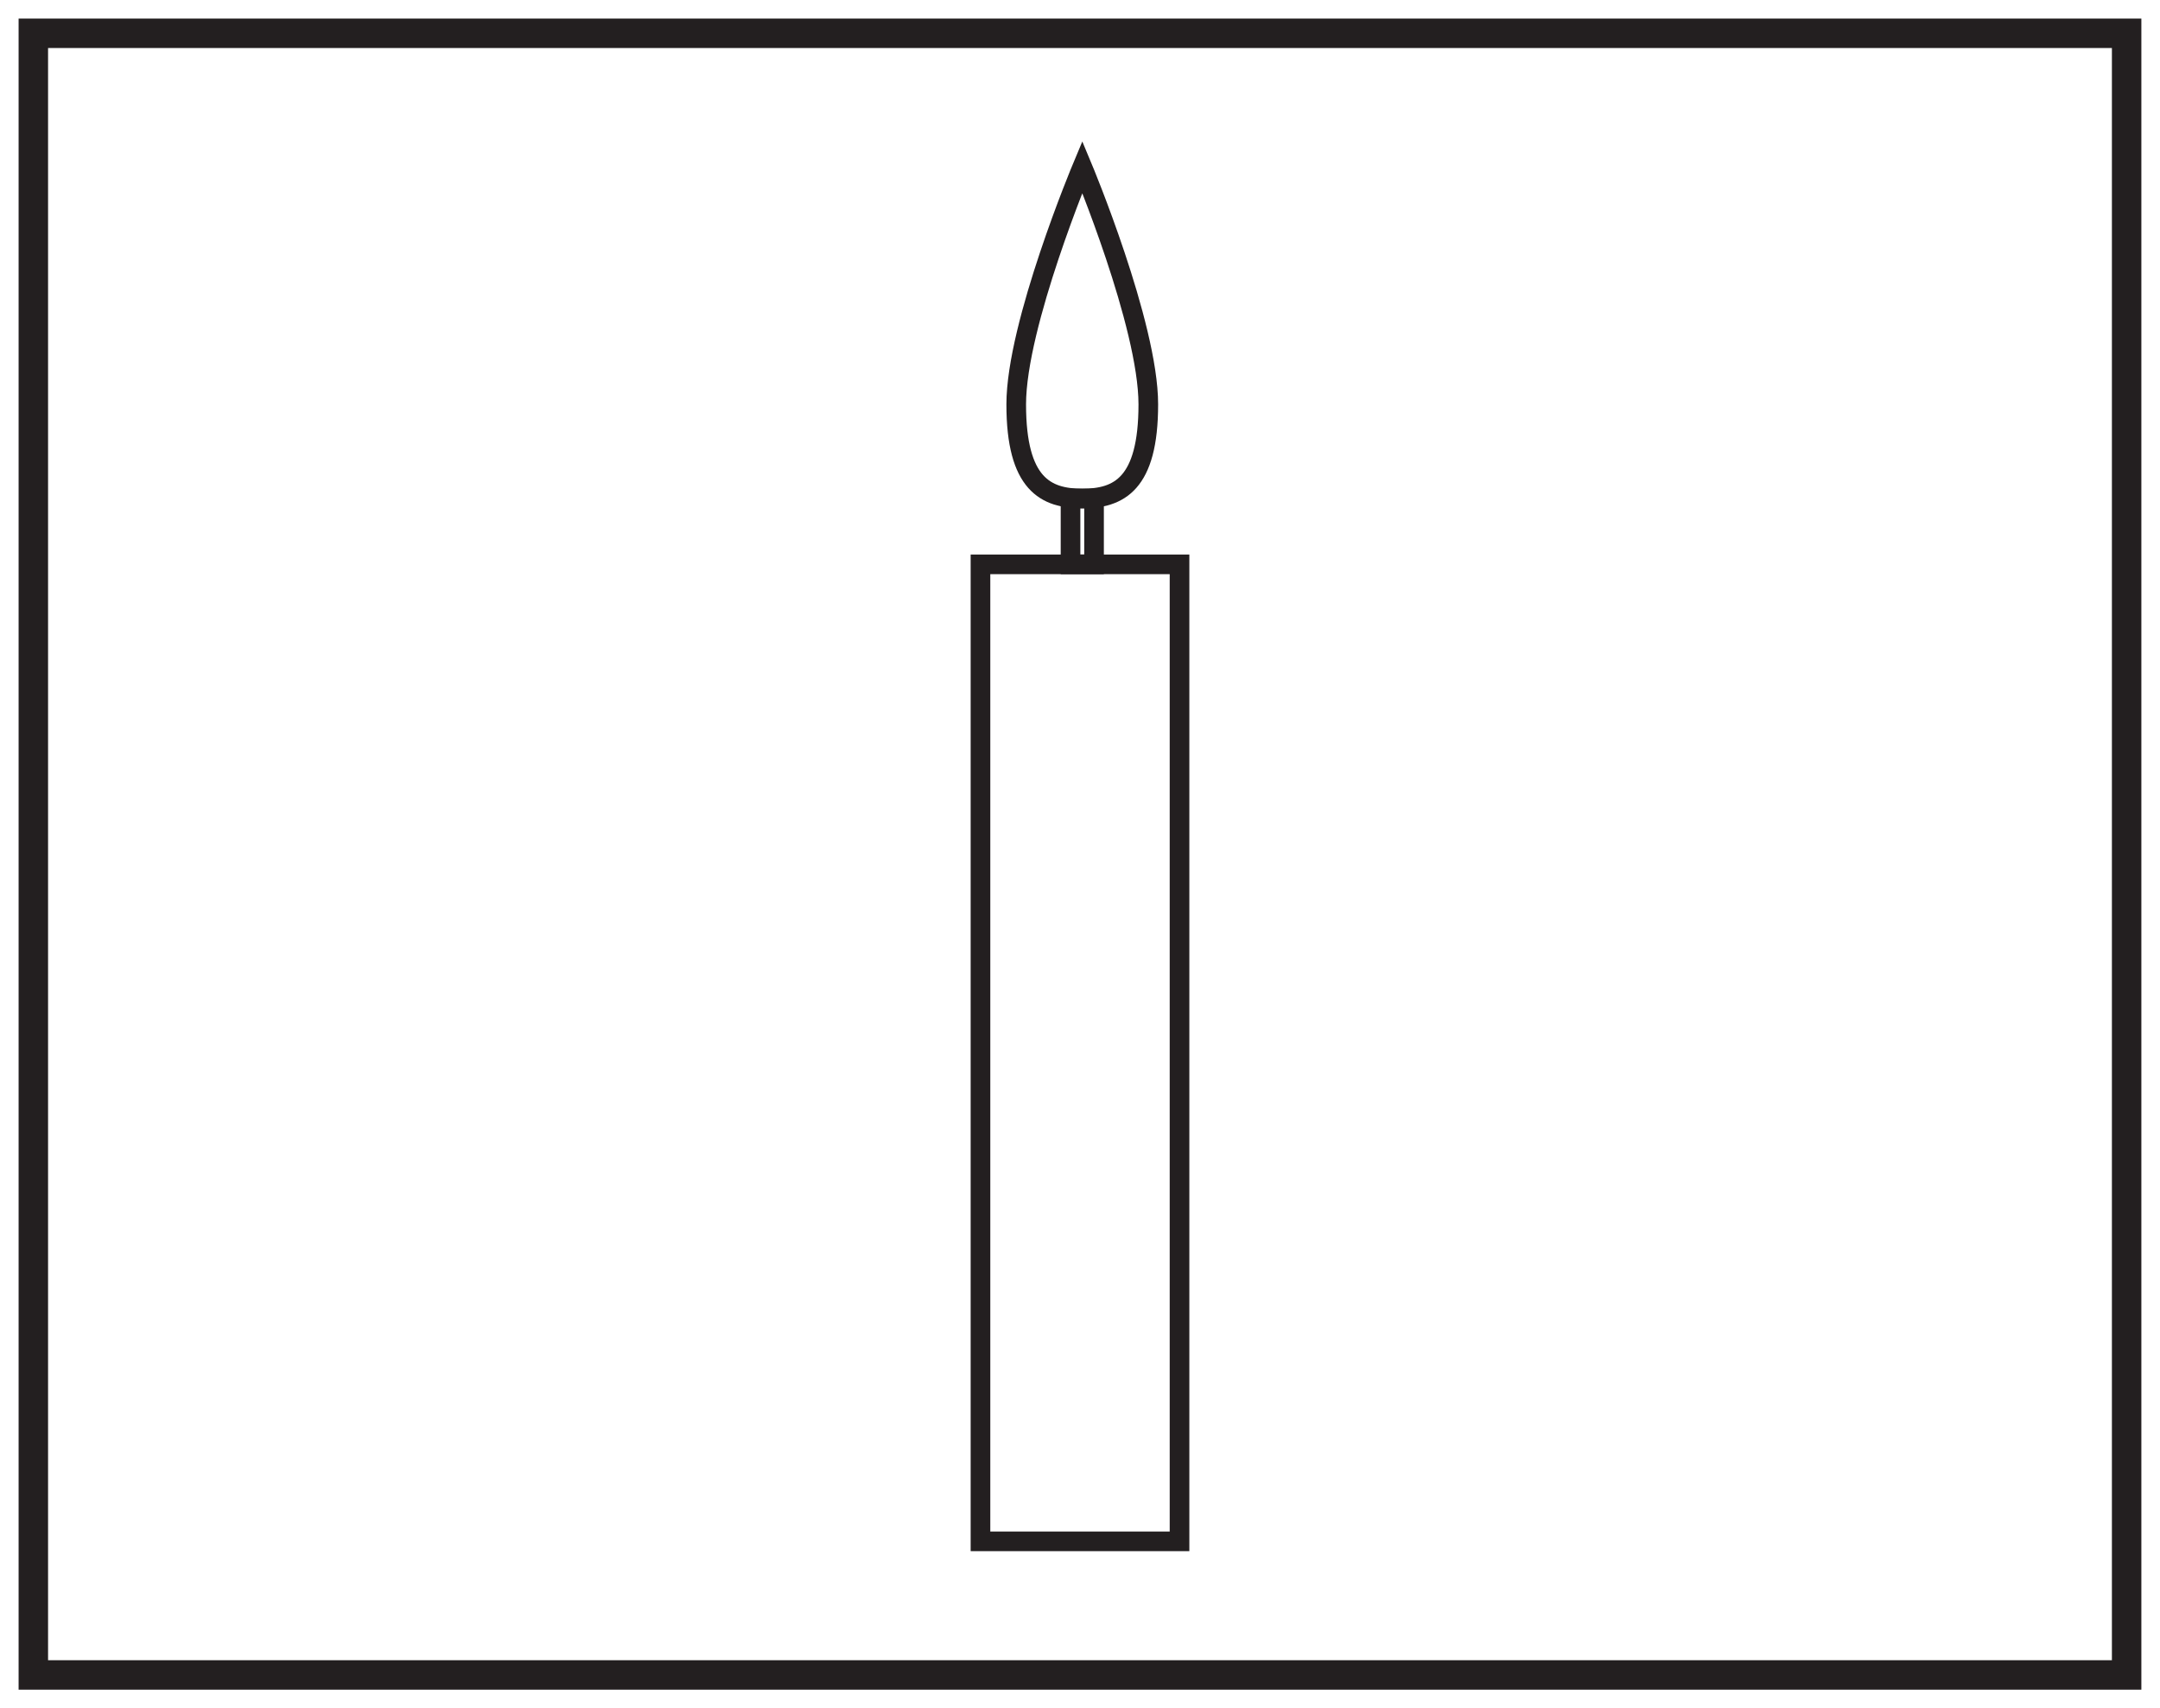
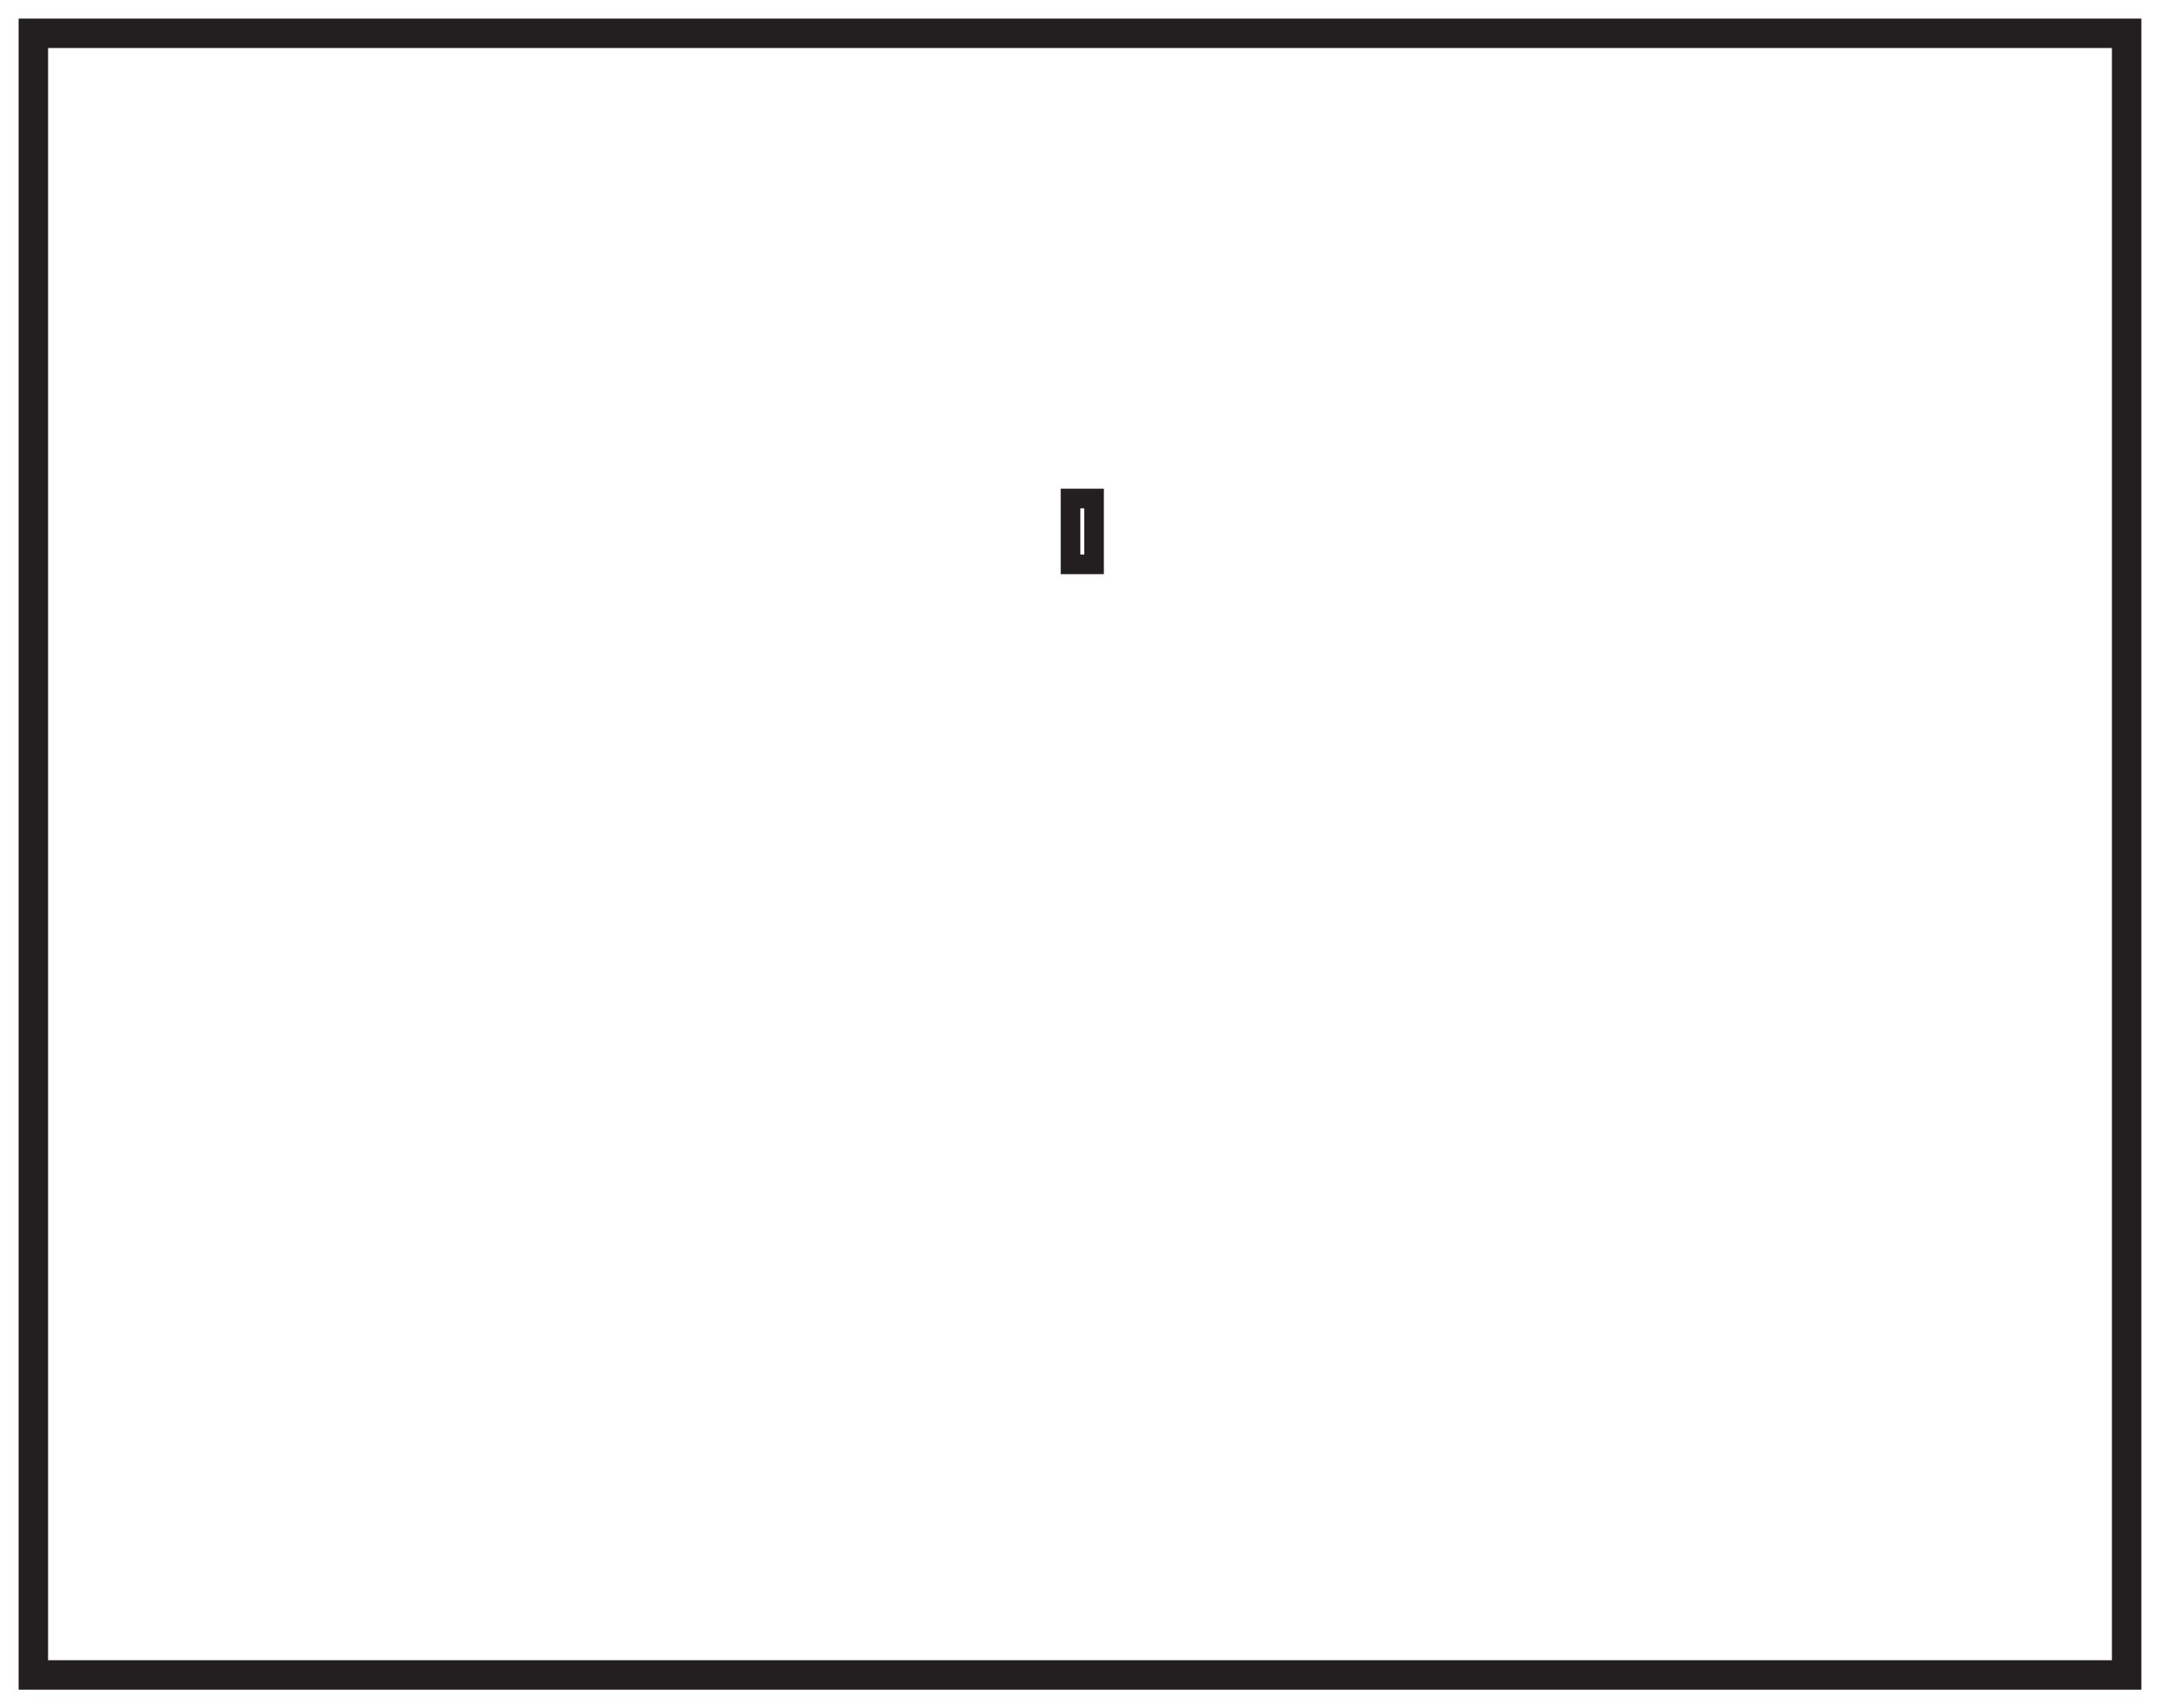
<svg xmlns="http://www.w3.org/2000/svg" width="220pt" height="174pt" viewBox="0 0 220 174" version="1.1">
  <g id="surface1">
-     <rect x="0" y="0" width="220" height="174" style="fill:rgb(100%,100%,100%);fill-opacity:1;stroke:none;" />
-     <path style=" stroke:none;fill-rule:nonzero;fill:rgb(100%,100%,100%);fill-opacity:1;" d="M 3.395 3.391 L 216.602 3.391 L 216.602 170.609 L 3.395 170.609 Z M 3.395 3.391 " />
+     <path style=" stroke:none;fill-rule:nonzero;fill:rgb(100%,100%,100%);fill-opacity:1;" d="M 3.395 3.391 L 216.602 3.391 L 216.602 170.609 L 3.395 170.609 M 3.395 3.391 " />
    <path style=" stroke:none;fill-rule:nonzero;fill:rgb(13.73%,12.16%,12.549%);fill-opacity:1;" d="M 218.102 1.891 L 1.895 1.891 L 1.895 172.109 L 218.102 172.109 Z M 215.102 169.109 L 4.895 169.109 L 4.895 4.891 L 215.102 4.891 Z M 215.102 169.109 " />
-     <path style="fill:none;stroke-width:2;stroke-linecap:butt;stroke-linejoin:miter;stroke:rgb(13.73%,12.16%,12.549%);stroke-opacity:1;stroke-miterlimit:10;" d="M 120.137 17 L 99.863 17 L 99.863 116.516 L 120.137 116.516 Z M 120.137 17 " transform="matrix(1,0,0,-1,0,174)" />
    <path style="fill:none;stroke-width:2;stroke-linecap:butt;stroke-linejoin:miter;stroke:rgb(13.73%,12.16%,12.549%);stroke-opacity:1;stroke-miterlimit:10;" d="M 111.43 116.516 L 109.035 116.516 L 109.035 123.223 L 111.43 123.223 Z M 111.43 116.516 " transform="matrix(1,0,0,-1,0,174)" />
-     <path style="fill:none;stroke-width:2;stroke-linecap:butt;stroke-linejoin:miter;stroke:rgb(13.73%,12.16%,12.549%);stroke-opacity:1;stroke-miterlimit:10;" d="M -0.002 -0.001 C -0.002 -8.141 -3.01 -9.59 -6.724 -9.59 C -10.439 -9.59 -13.455 -8.141 -13.455 -0.001 C -13.455 8.14 -6.724 24.187 -6.724 24.187 C -6.724 24.187 -0.002 8.14 -0.002 -0.001 Z M -0.002 -0.001 " transform="matrix(1,0,0,-1,116.959,41.187)" />
  </g>
</svg>